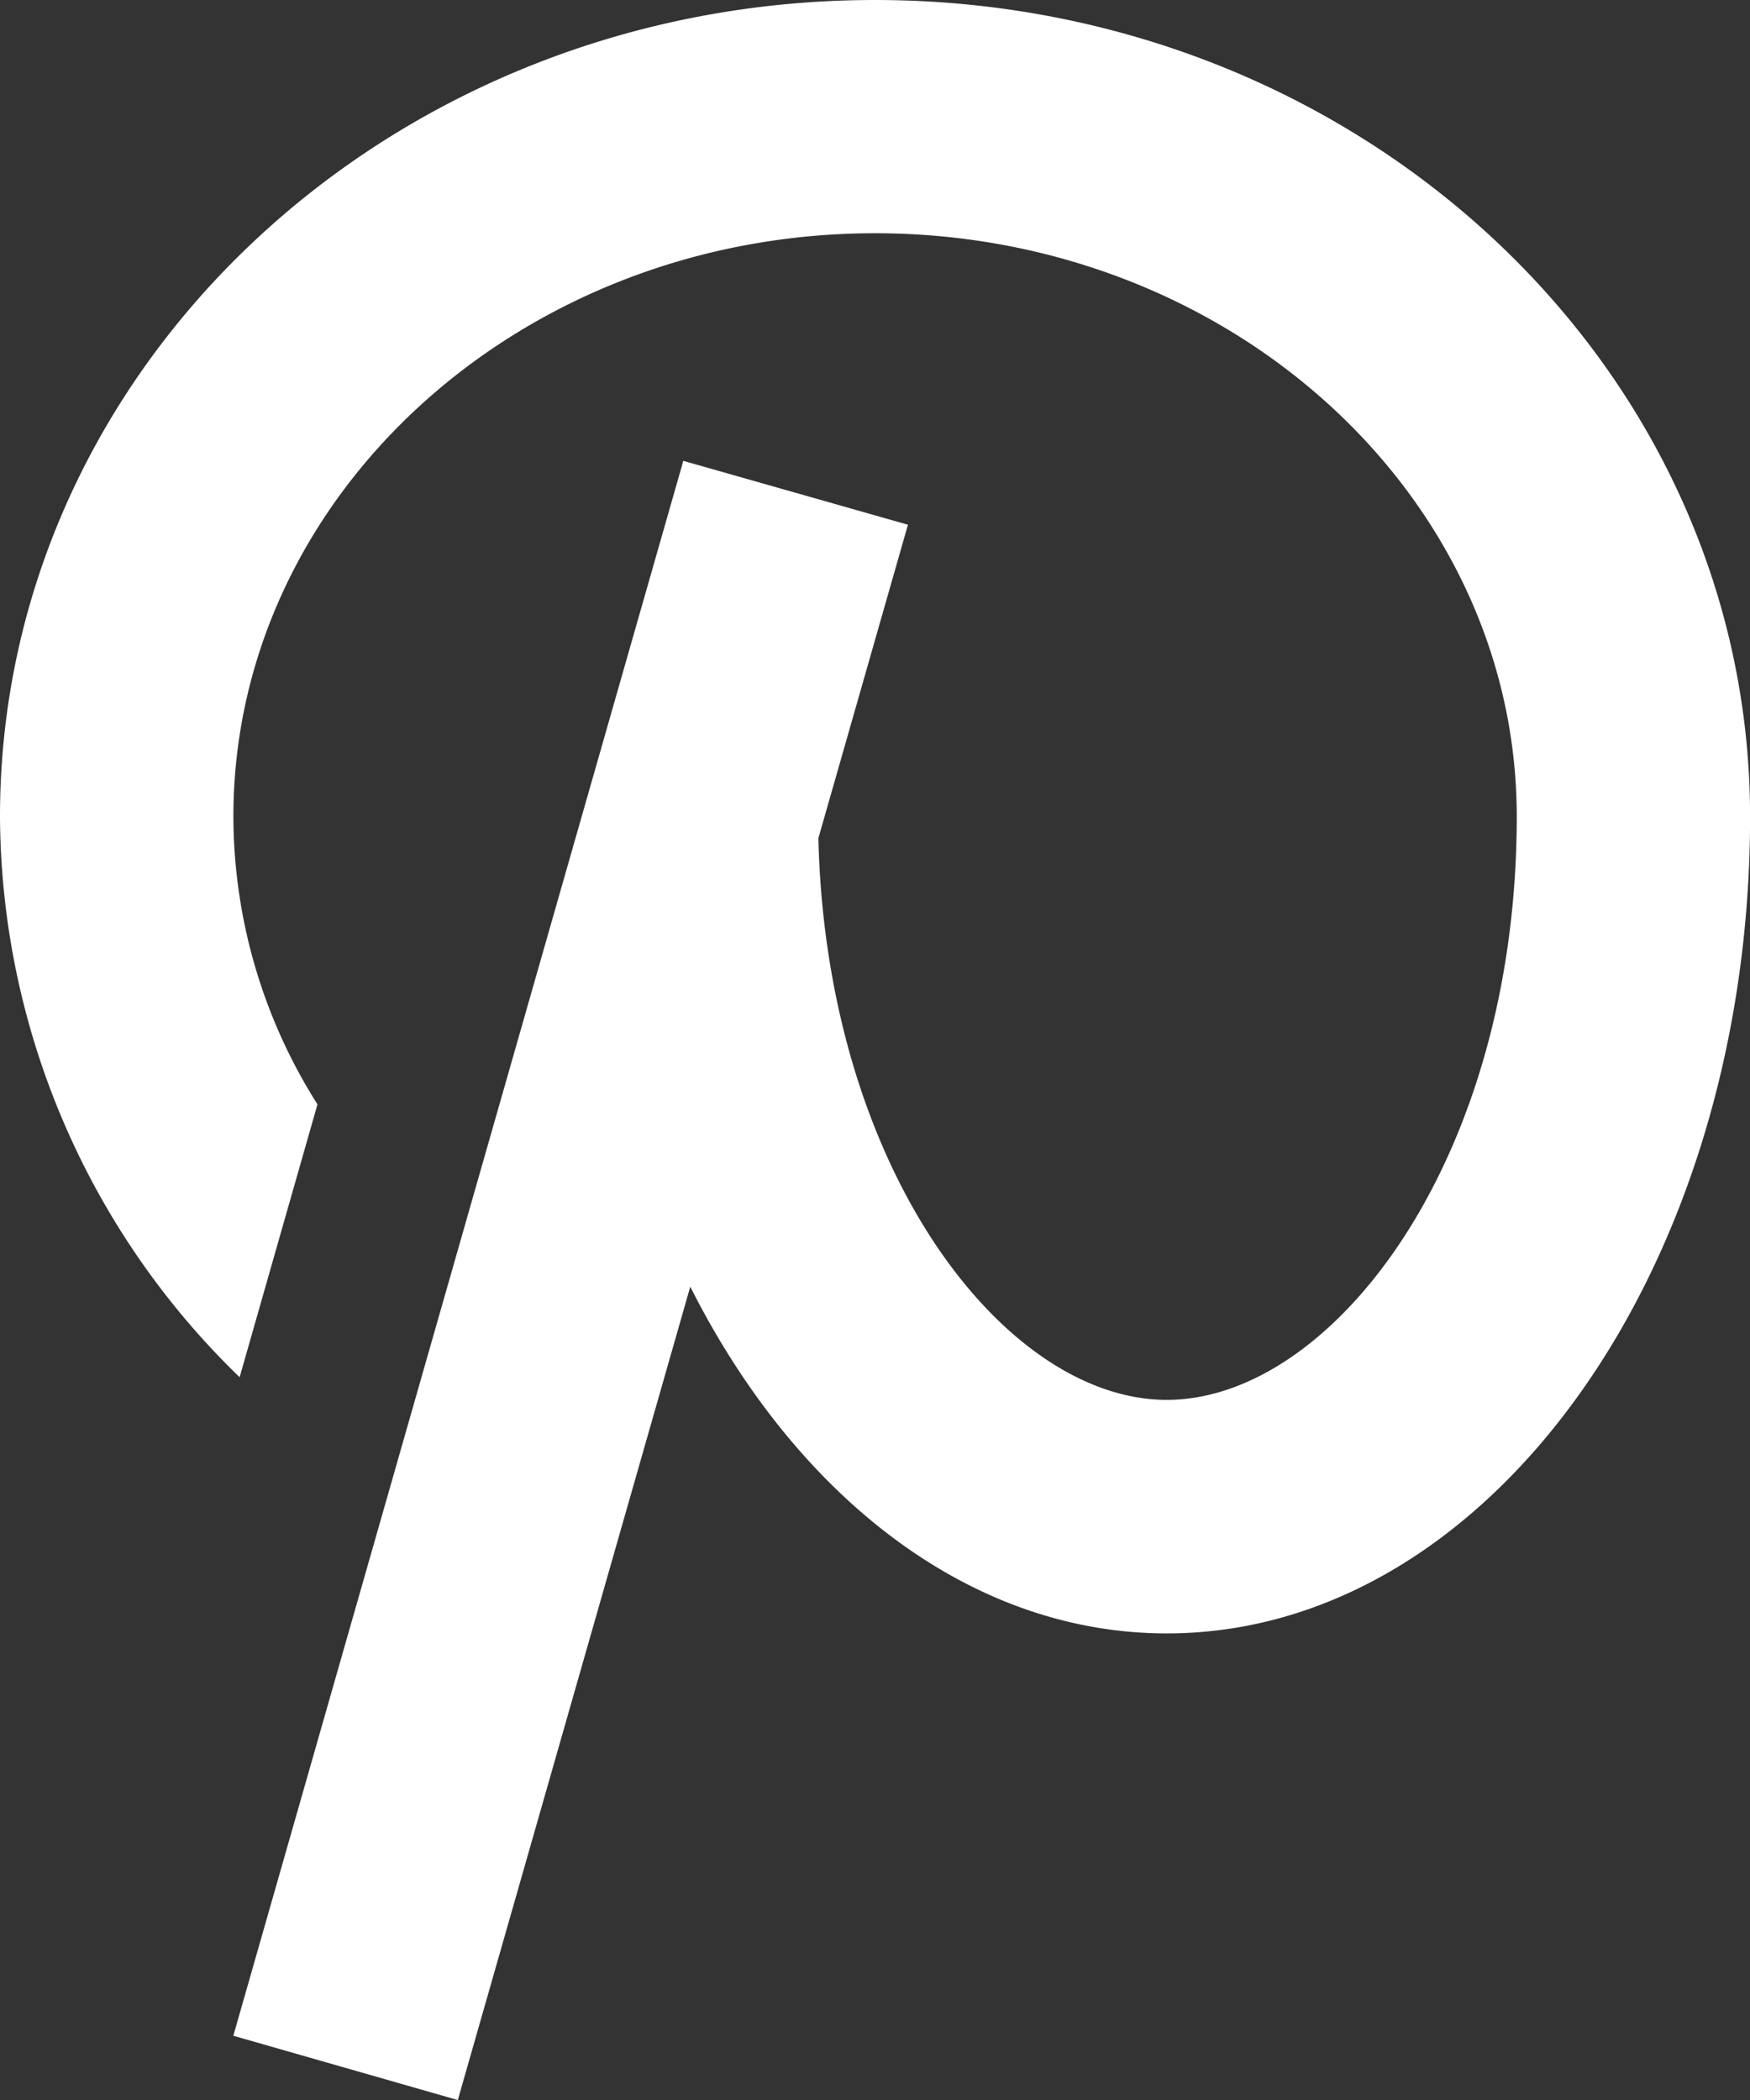
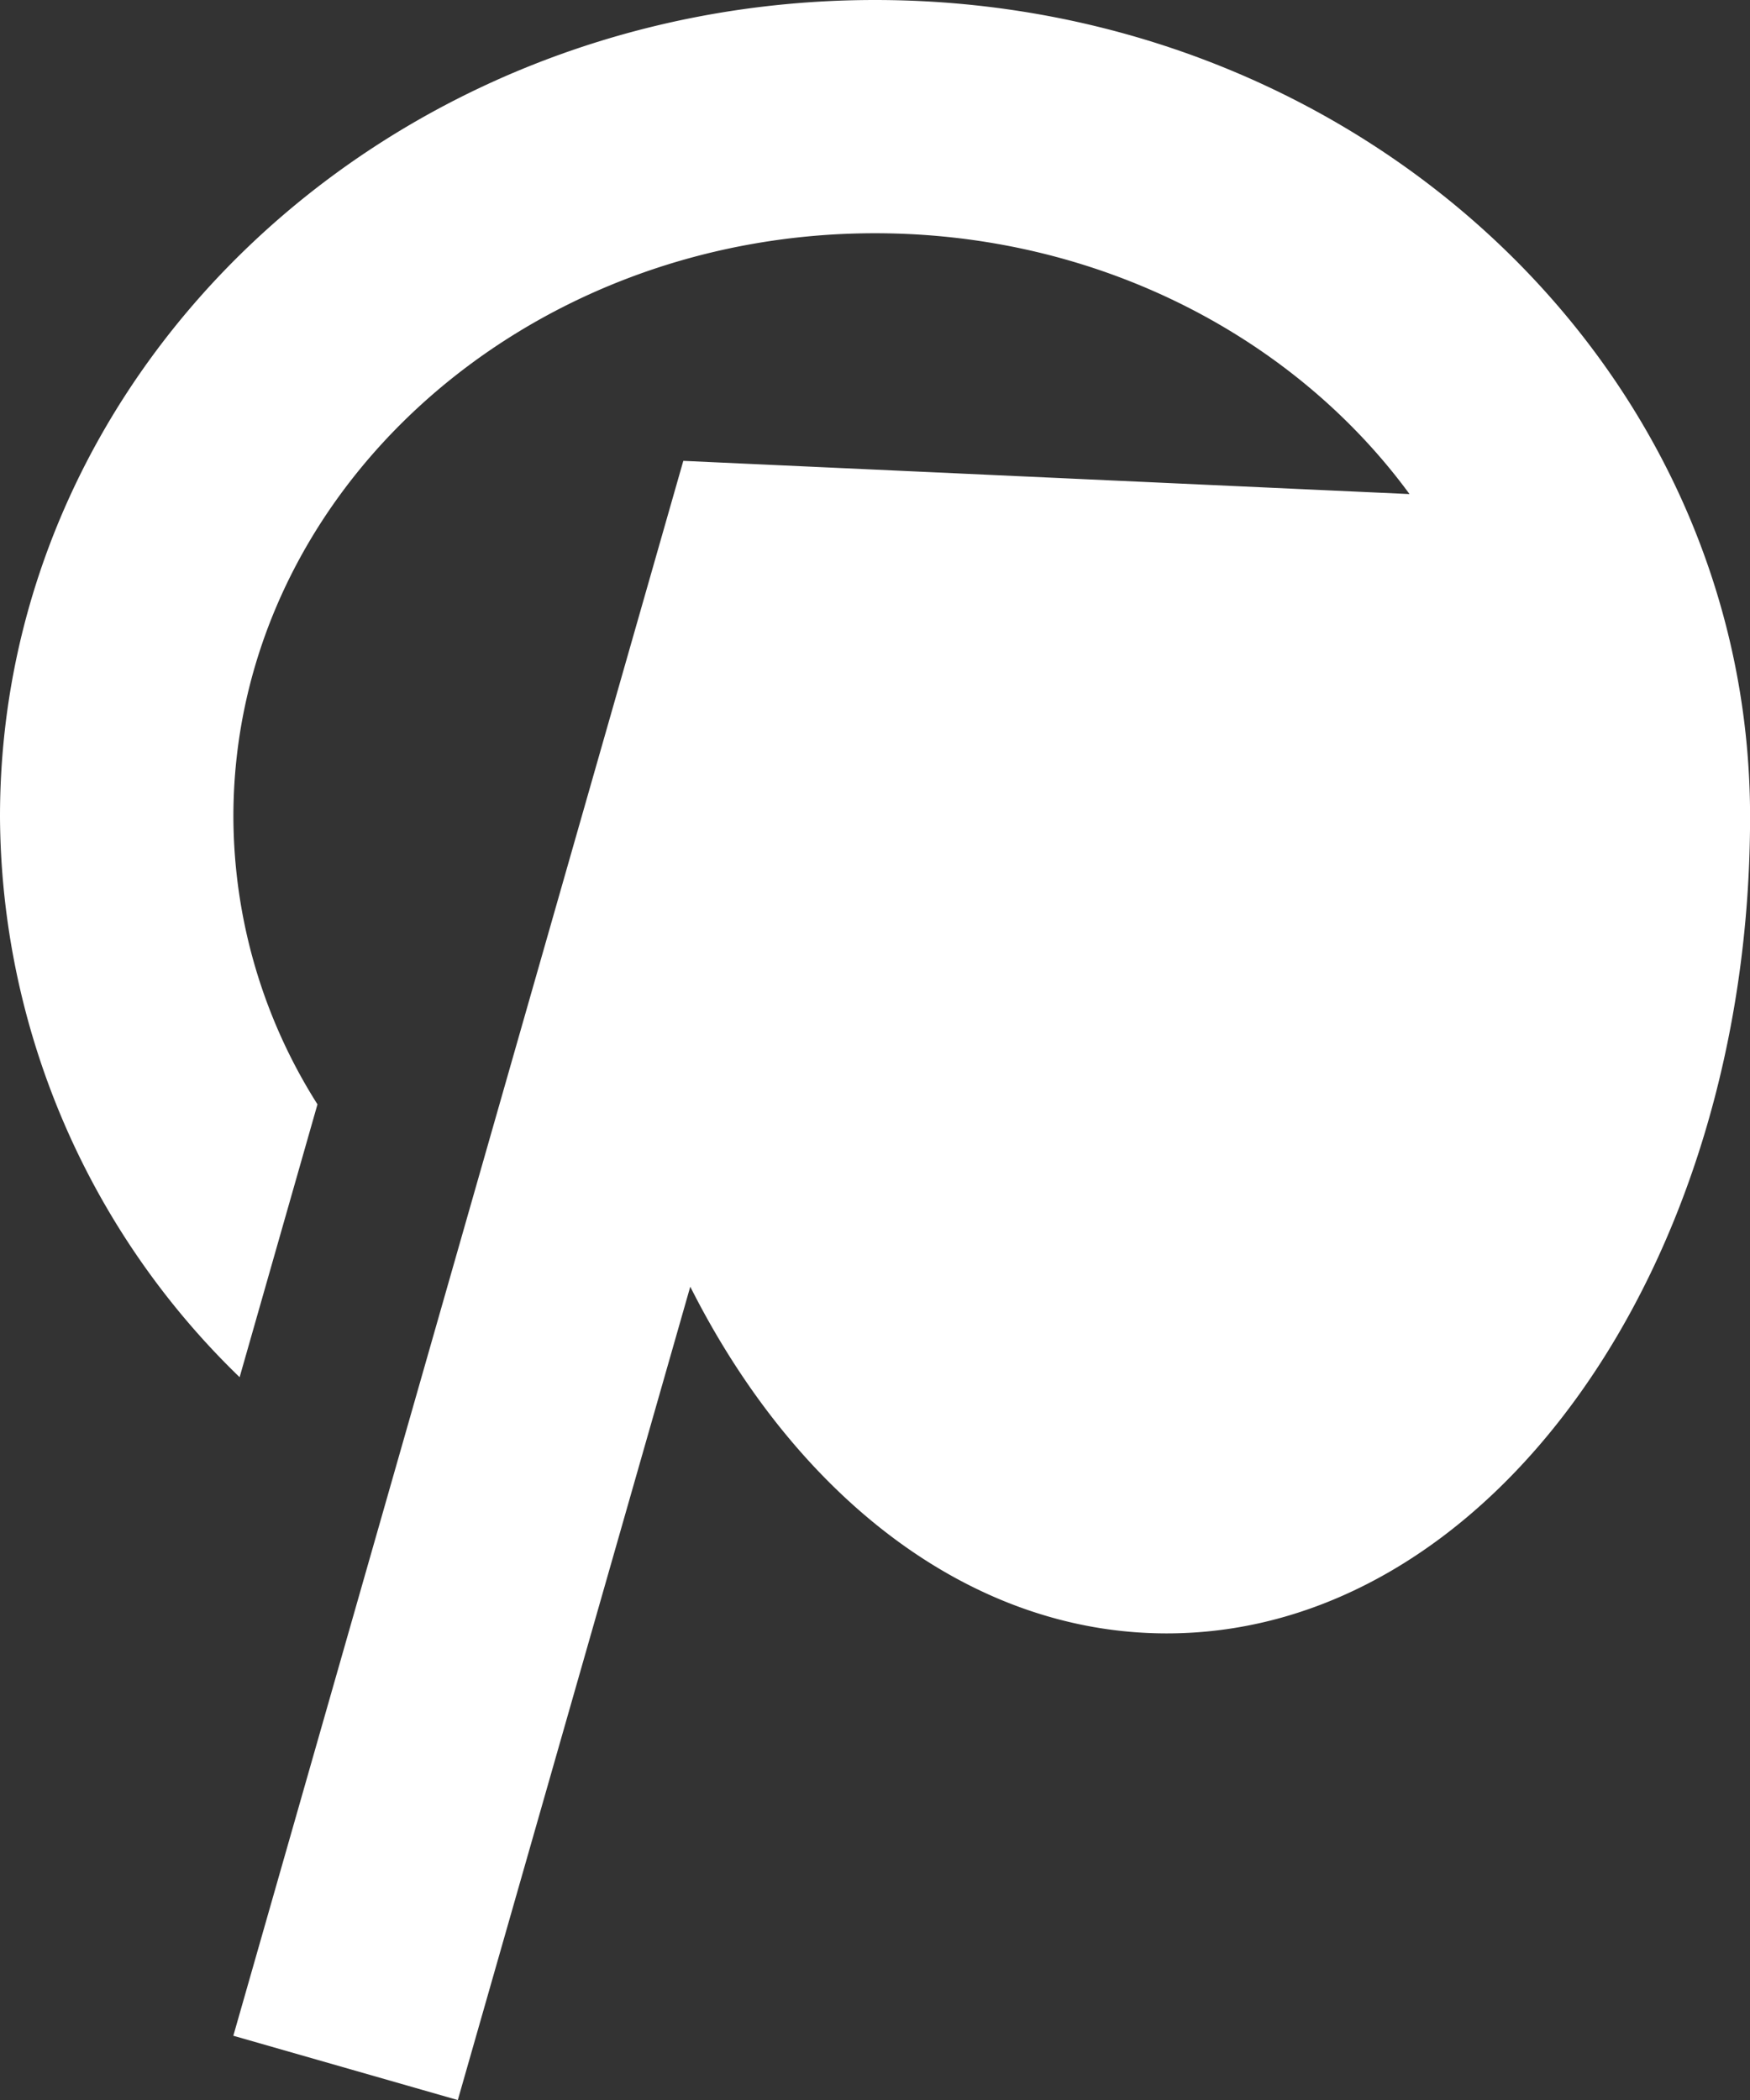
<svg xmlns="http://www.w3.org/2000/svg" width="24.166" height="29" viewBox="0 0 24.166 29">
  <rect x="0" y="0" width="24.166" height="29" fill="#333333" stroke="none" />
-   <path id="Path_3791" data-name="Path 3791" d="M34.436,26.364,28.222,48.112l3.1.888,3.21-11.232c1.457,2.893,3.858,4.788,6.58,4.788,4.451,0,8.055-5.047,8.055-11.278S43.757,20,37.083,20,25,25.048,25,31.276a10.838,10.838,0,0,0,3.309,7.742l1.075-3.768a7.448,7.448,0,0,1-1.161-3.974c0-4.441,3.974-8.055,8.861-8.055s8.861,3.615,8.861,8.055c0,4.748-2.546,8.055-4.833,8.055-2.234,0-4.7-3.17-4.811-7.756l1.237-4.329Z" transform="translate(-25 -20)" fill="#fff" />
+   <path id="Path_3791" data-name="Path 3791" d="M34.436,26.364,28.222,48.112l3.1.888,3.21-11.232c1.457,2.893,3.858,4.788,6.58,4.788,4.451,0,8.055-5.047,8.055-11.278S43.757,20,37.083,20,25,25.048,25,31.276a10.838,10.838,0,0,0,3.309,7.742l1.075-3.768a7.448,7.448,0,0,1-1.161-3.974c0-4.441,3.974-8.055,8.861-8.055s8.861,3.615,8.861,8.055l1.237-4.329Z" transform="translate(-25 -20)" fill="#fff" />
</svg>